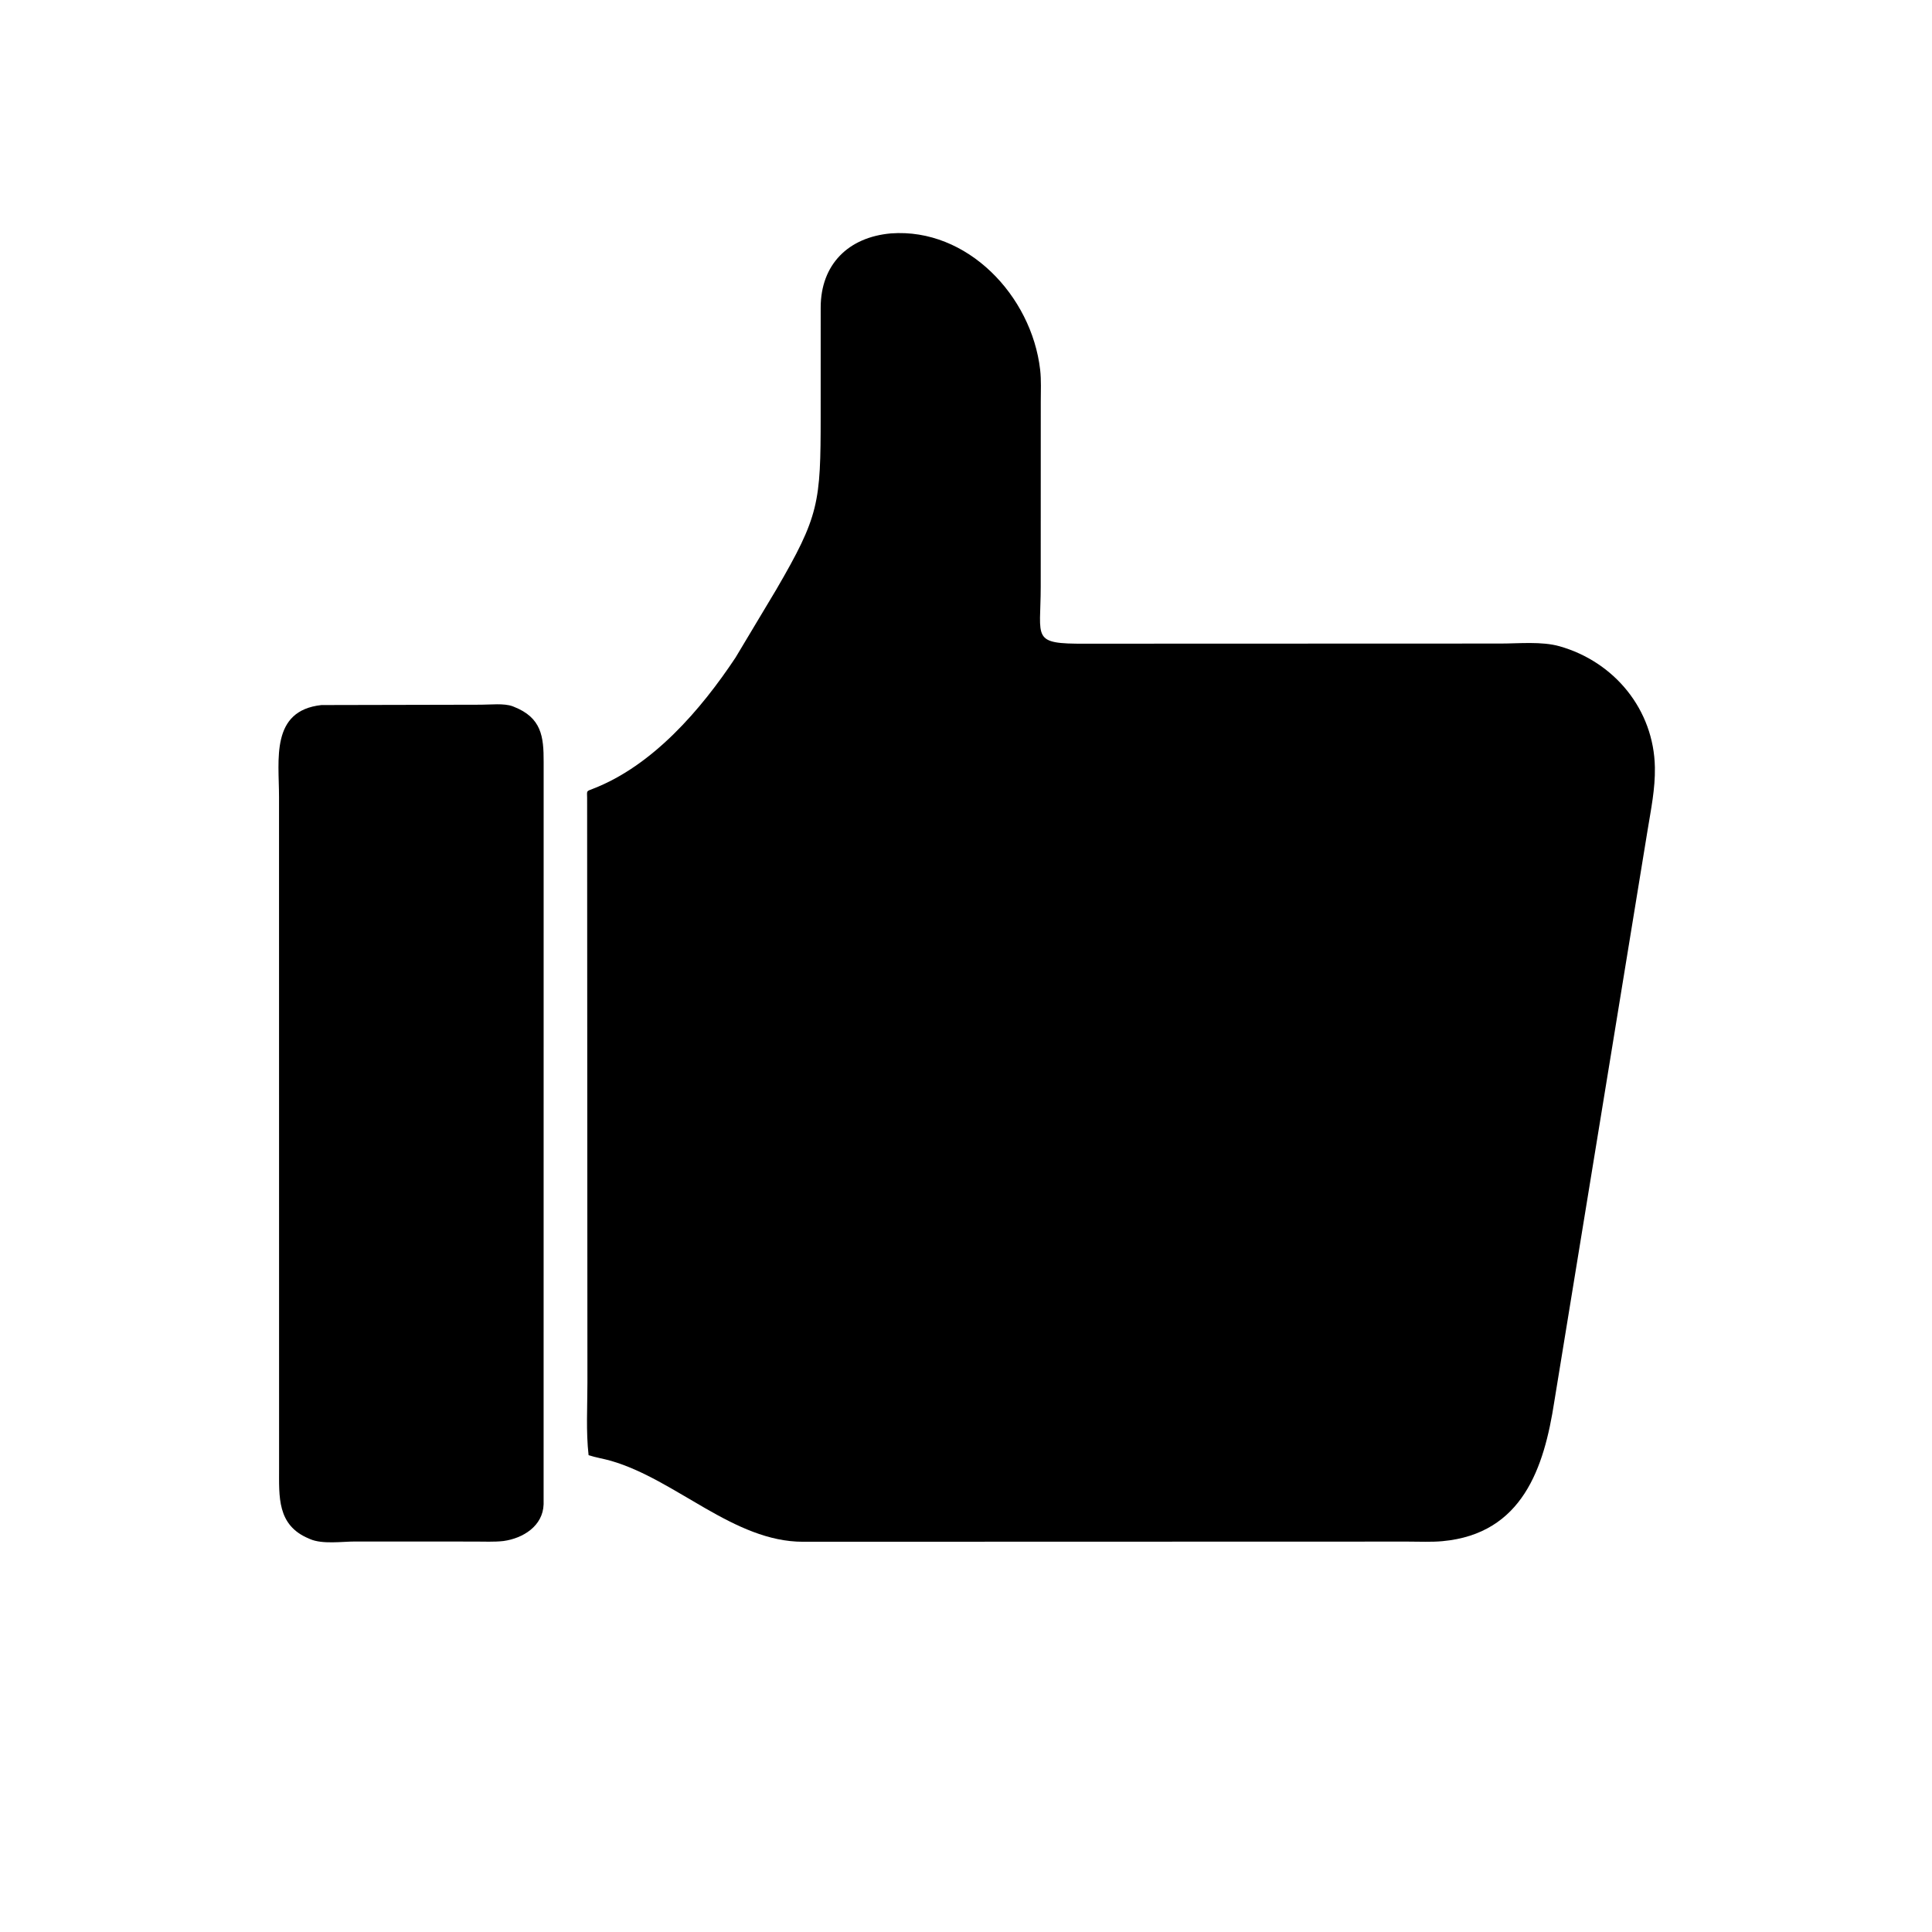
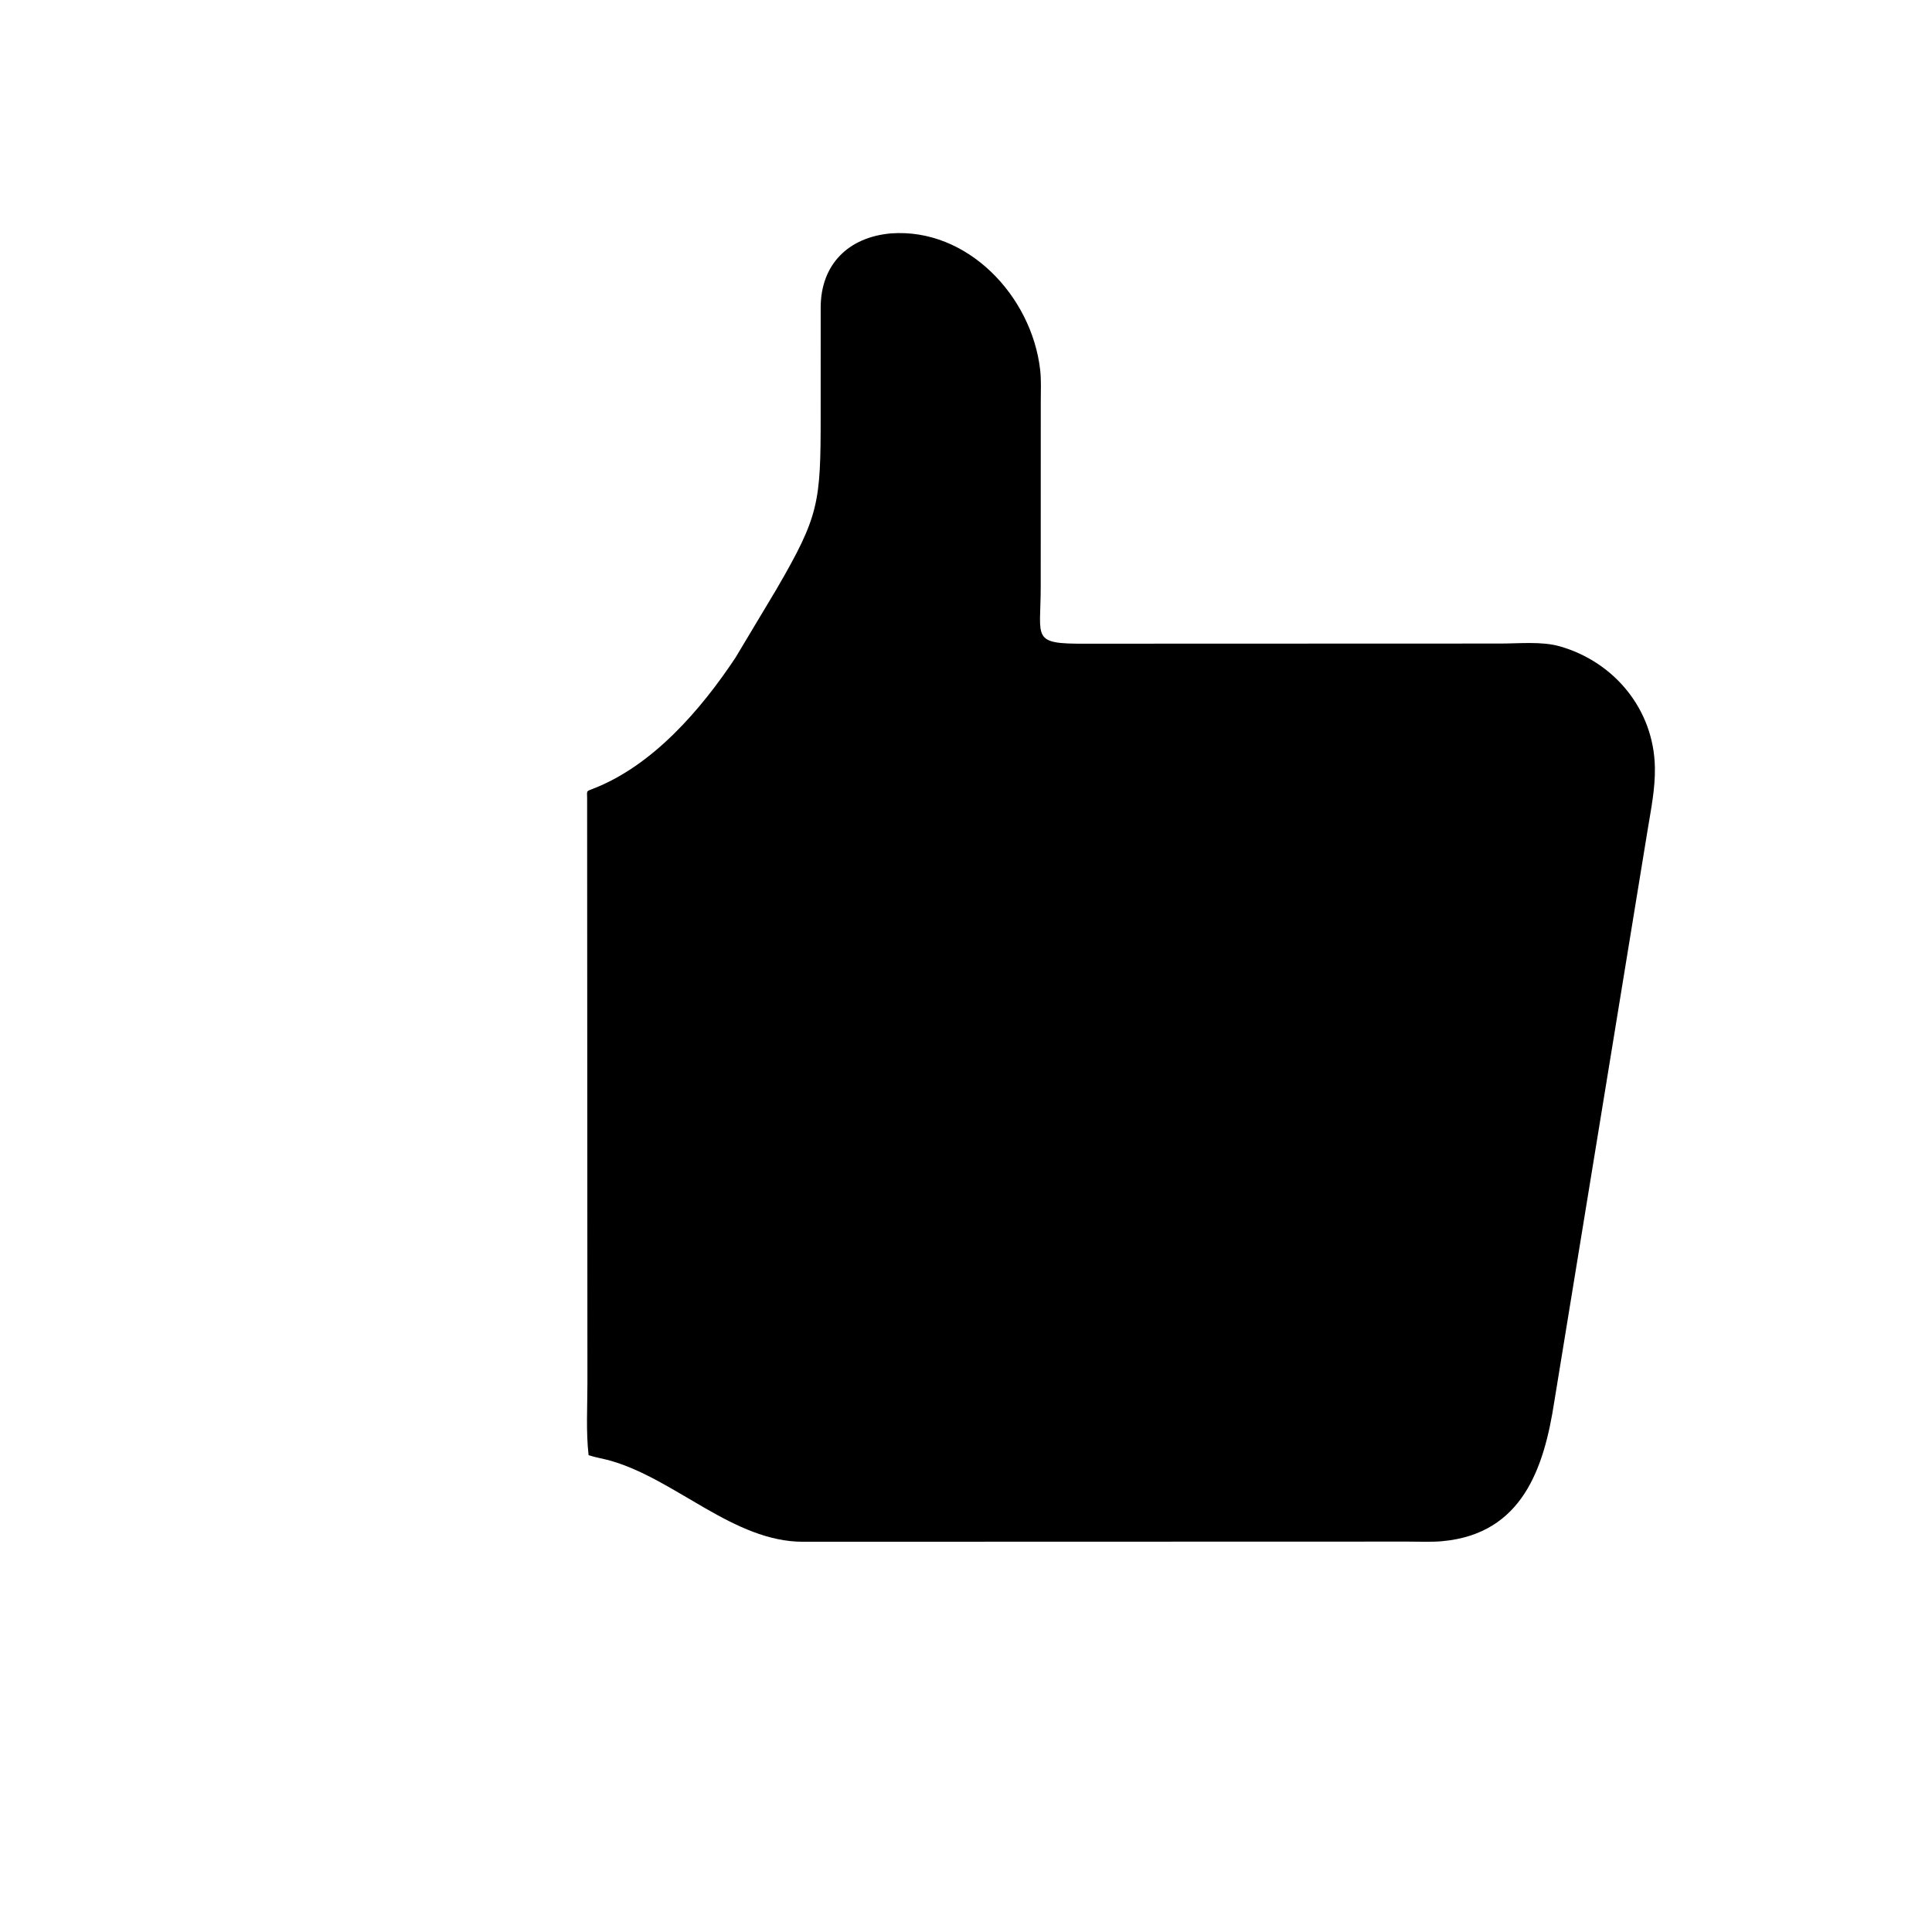
<svg xmlns="http://www.w3.org/2000/svg" version="1.1" style="display: block;" viewBox="0 0 2048 2048" width="640" height="640">
  <path transform="translate(0,0)" fill="rgb(0,0,0)" d="M 1433.5 1634.17 L 851.325 1634.33 C 778.009 1634.48 716.801 1568.56 647.72 1548.57 C 639.812 1546.29 631.754 1545.1 623.929 1542.57 C 621.095 1517.6 622.691 1491.14 622.687 1466 L 622.379 845.825 C 622.308 838.04 621.209 838.97 628.373 836.21 C 691.931 811.725 743.094 752.19 779.679 697.092 L 822.842 625.024 C 868.374 546.814 869.936 533.137 869.947 441.1 L 869.965 325.988 C 870.01 280.354 899.238 251.378 944.499 247.405 C 1025.34 241.505 1093.47 313.457 1102.59 391.814 C 1103.88 402.916 1103.26 414.636 1103.26 425.813 L 1103.21 622.012 C 1103.2 677.05 1092.6 682.661 1150.63 682.337 L 1590.67 682.189 C 1610.33 682.193 1634.26 679.714 1653.16 685.058 C 1711.29 701.502 1753.19 752.247 1754.25 813.5 C 1754.65 836.263 1750.11 857.895 1746.48 880.209 L 1647.6 1485.87 C 1636.83 1555.76 1614.01 1625.88 1529.02 1633.71 C 1517.17 1634.8 1504.78 1634.14 1492.87 1634.16 L 1433.5 1634.17 z" />
-   <path transform="translate(0,0)" fill="rgb(0,0,0)" d="M 533.627 1633.56 C 523.675 1634.67 513.173 1634.1 503.162 1634.12 L 376.725 1634.06 C 362.594 1634.04 341.885 1637.24 328.662 1631.49 L 327.5 1630.97 C 293.412 1616.9 295.874 1586.42 295.836 1555.91 L 295.78 844.626 C 295.788 805.4 286.57 753.302 340.701 747.386 L 509.848 747.021 C 519.774 747.032 534.183 745.296 543.4 748.679 L 544.5 749.118 C 574.126 760.724 576.367 780.762 576.287 807.678 L 576.245 1594.67 C 575.502 1617.63 554.49 1630.72 533.627 1633.56 z" />
</svg>